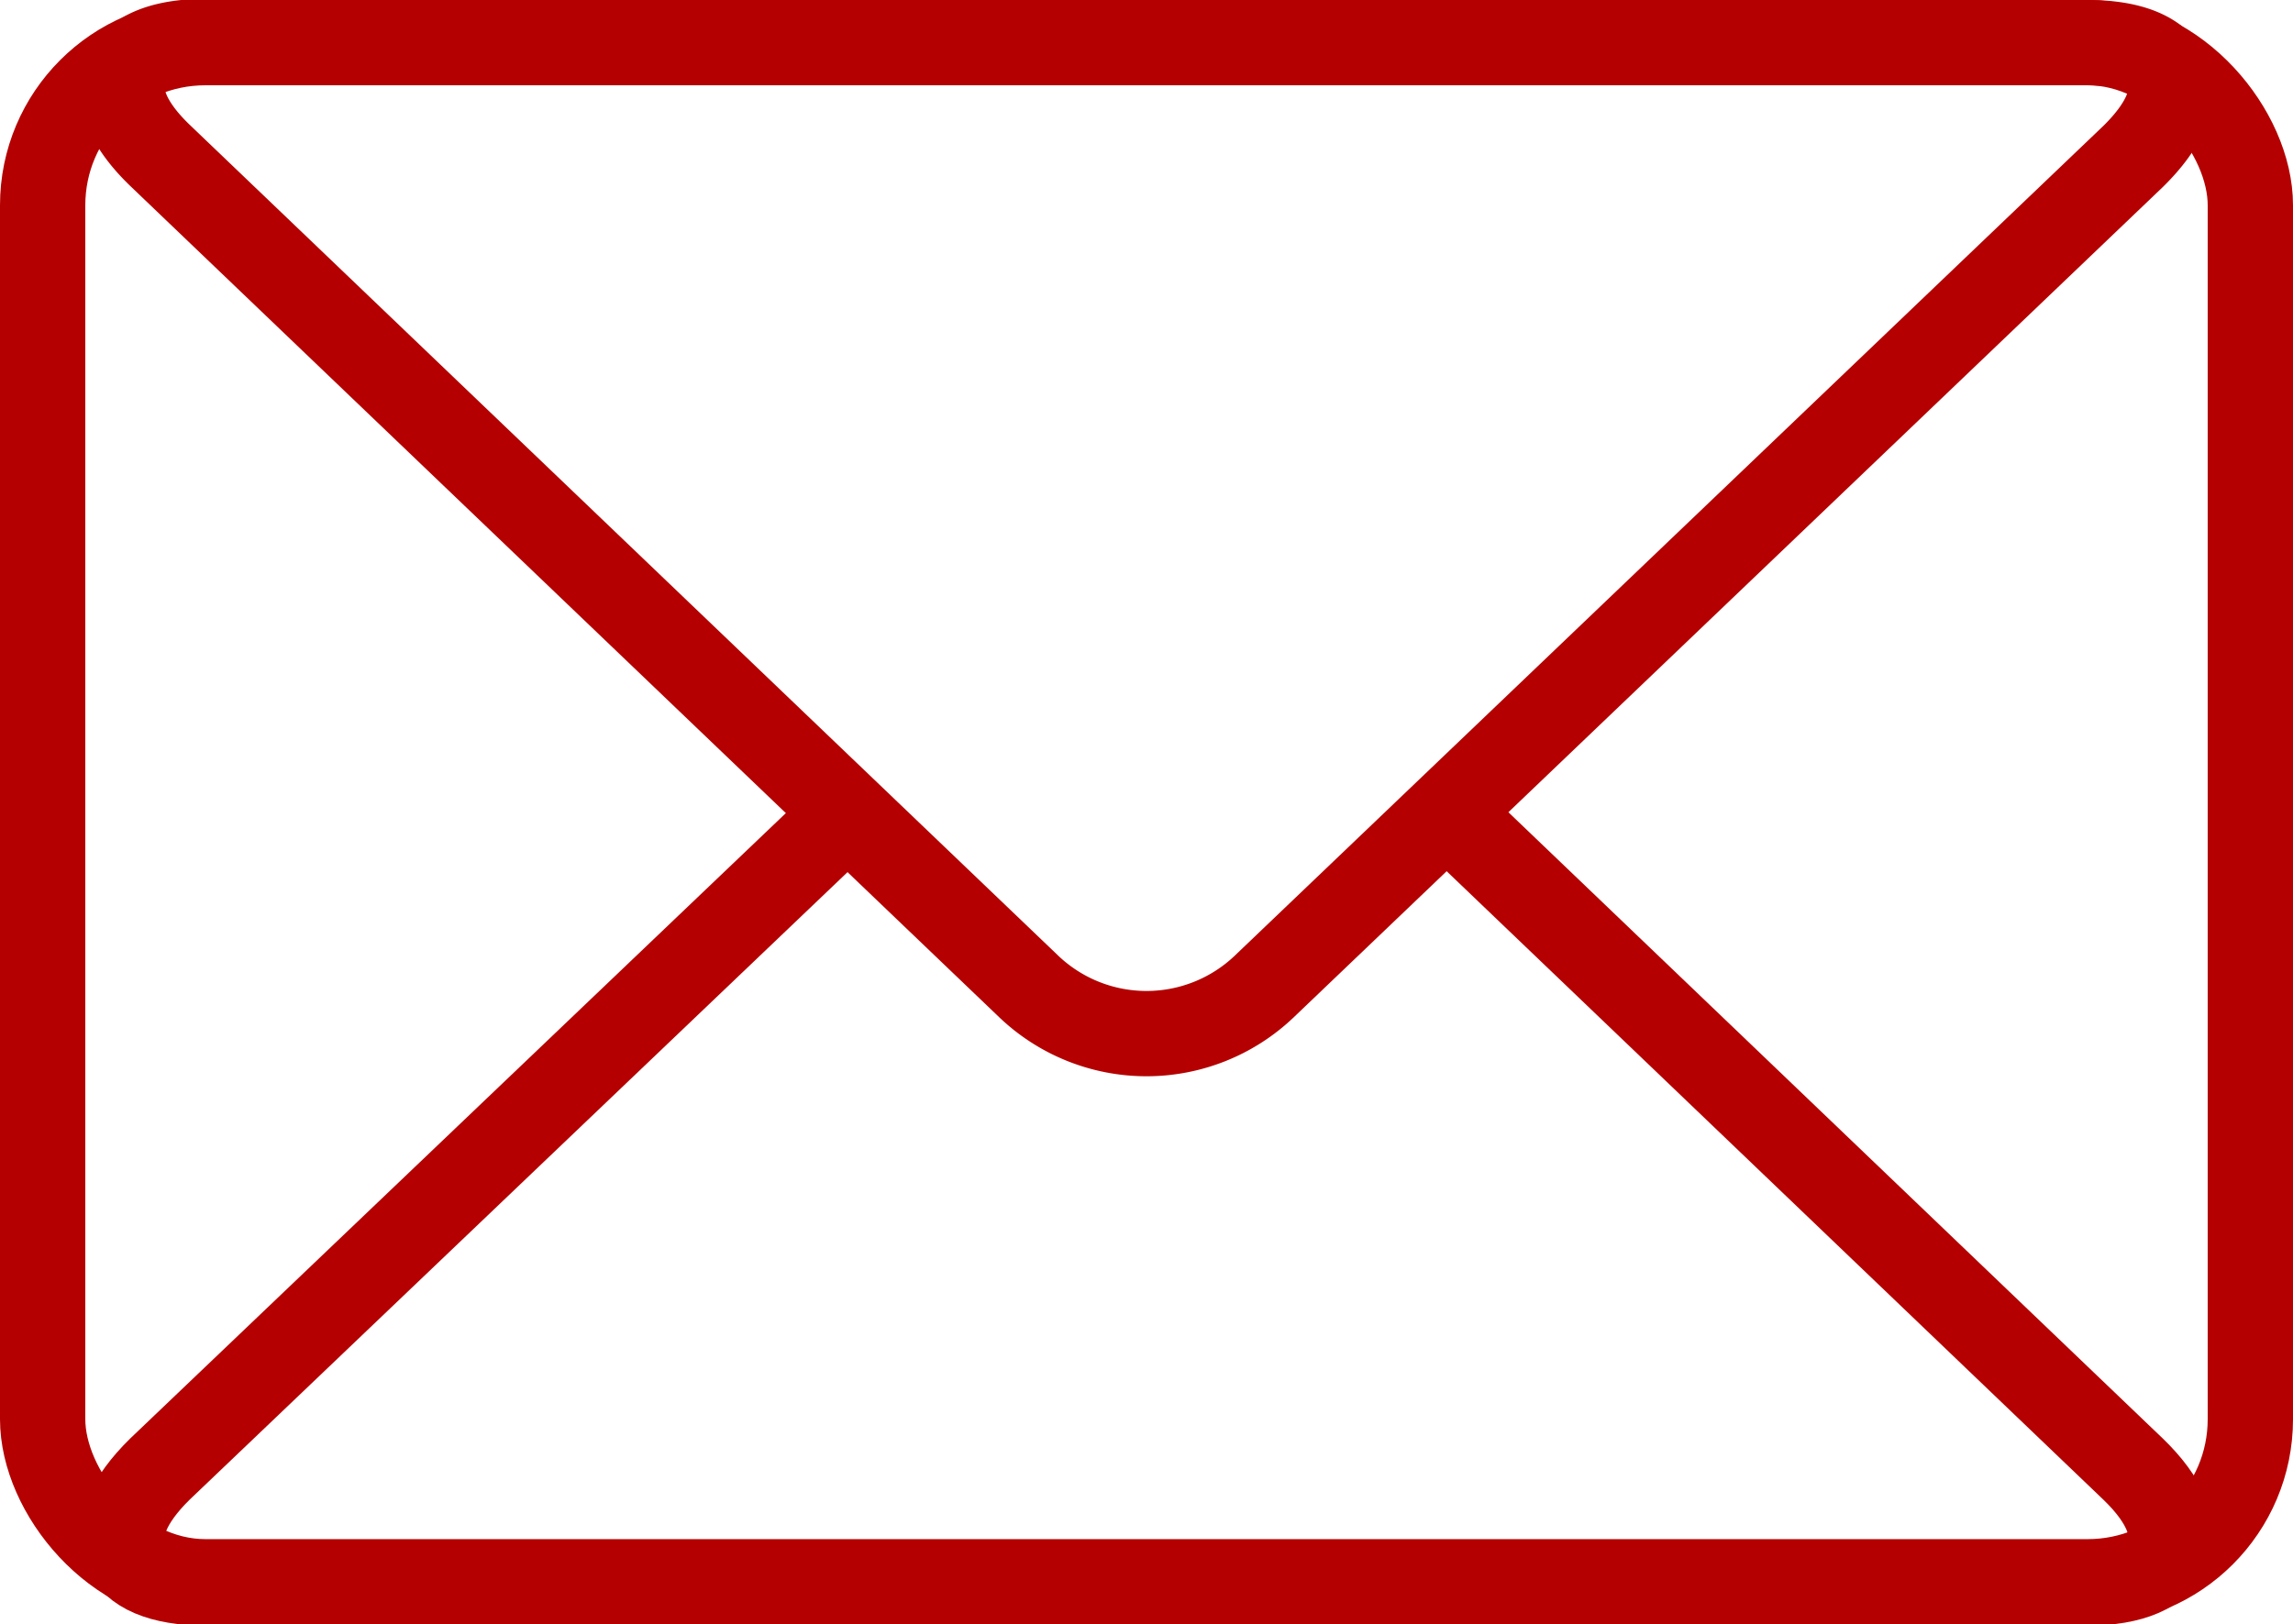
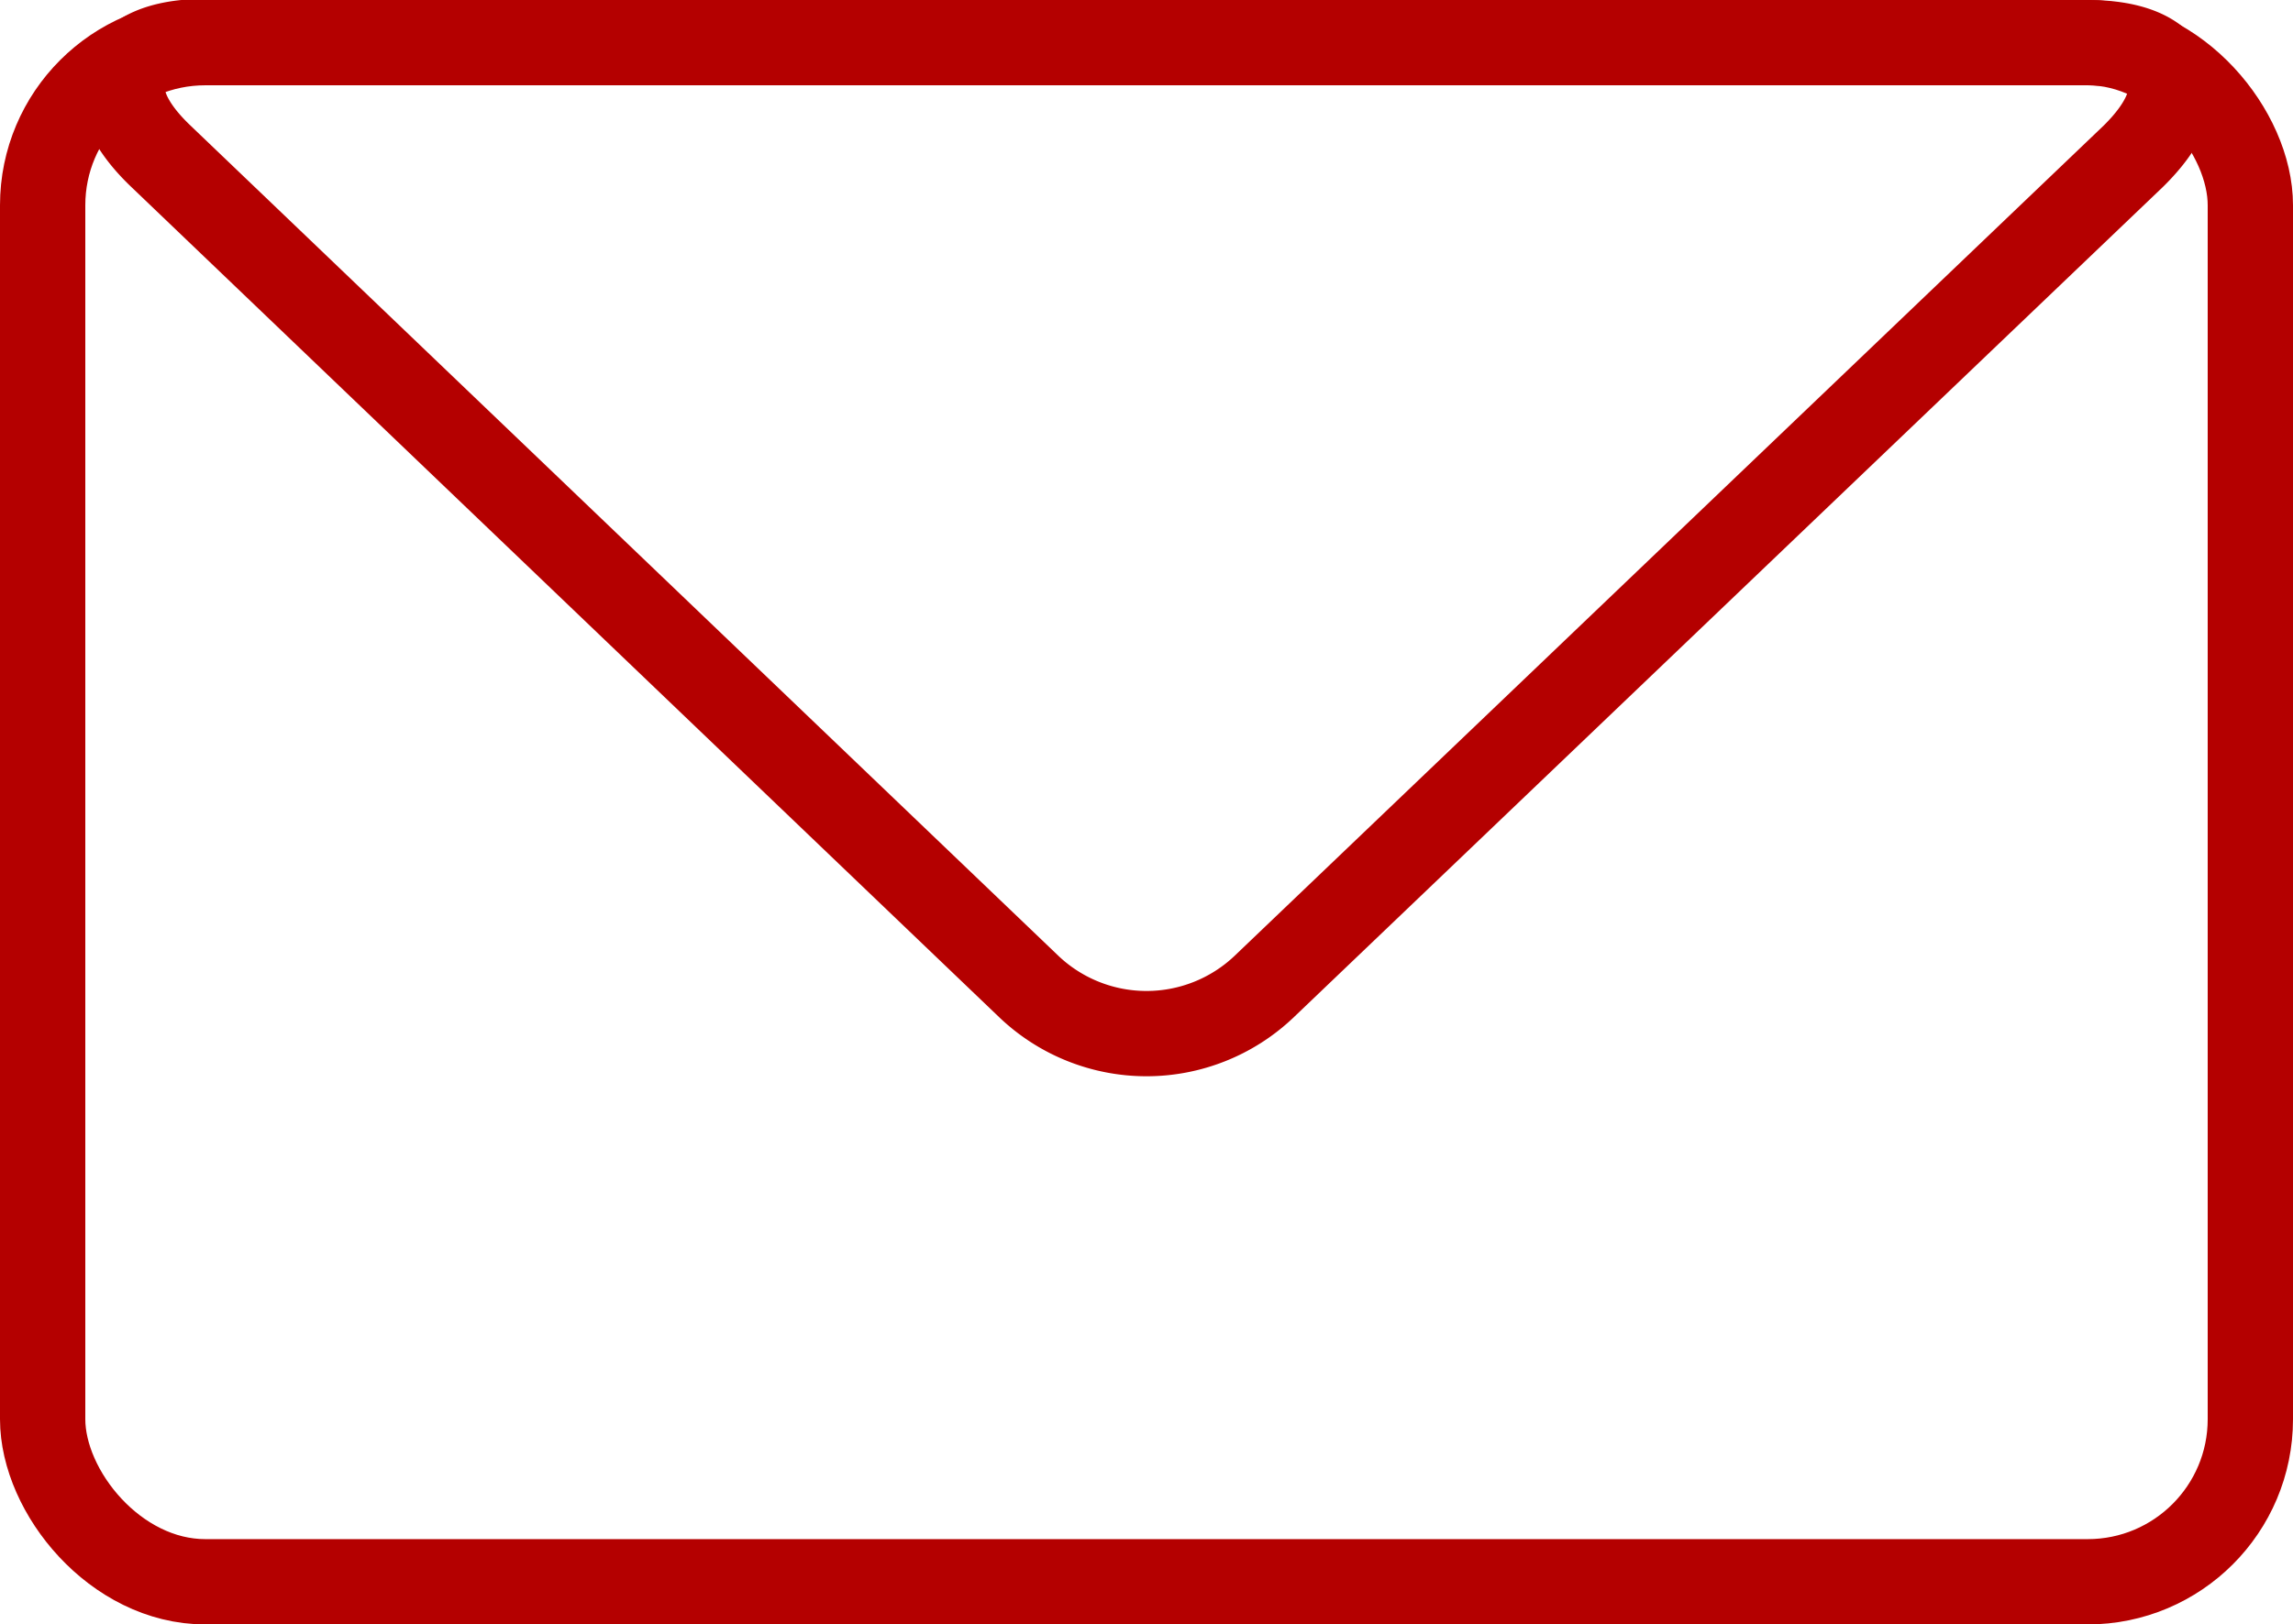
<svg xmlns="http://www.w3.org/2000/svg" viewBox="0 0 40.32 28.57">
  <defs>
    <style>.cls-1,.cls-2{fill:none;stroke:#B40000;stroke-linejoin:round;stroke-width:1.5px;}.cls-1{stroke-linecap:round;}</style>
  </defs>
  <title>iconoEmail</title>
  <g id="Capa_2" data-name="Capa 2">
    <g id="_2_Contenidos" data-name="2 Contenidos">
      <rect class="cls-1" x="0.75" y="0.75" width="38.82" height="27.07" rx="2.86" />
-       <path class="cls-2" d="M25.36,14.21,37.51,25.84c1.13,1.09.77,2-.8,2H3.61c-1.57,0-1.93-.89-.8-2L15,14.21" />
      <path class="cls-1" d="M36.71.75c1.57,0,1.93.89.8,2L22.22,17.36a3,3,0,0,1-4.12,0L2.81,2.73c-1.13-1.09-.77-2,.8-2Z" />
    </g>
  </g>
</svg>